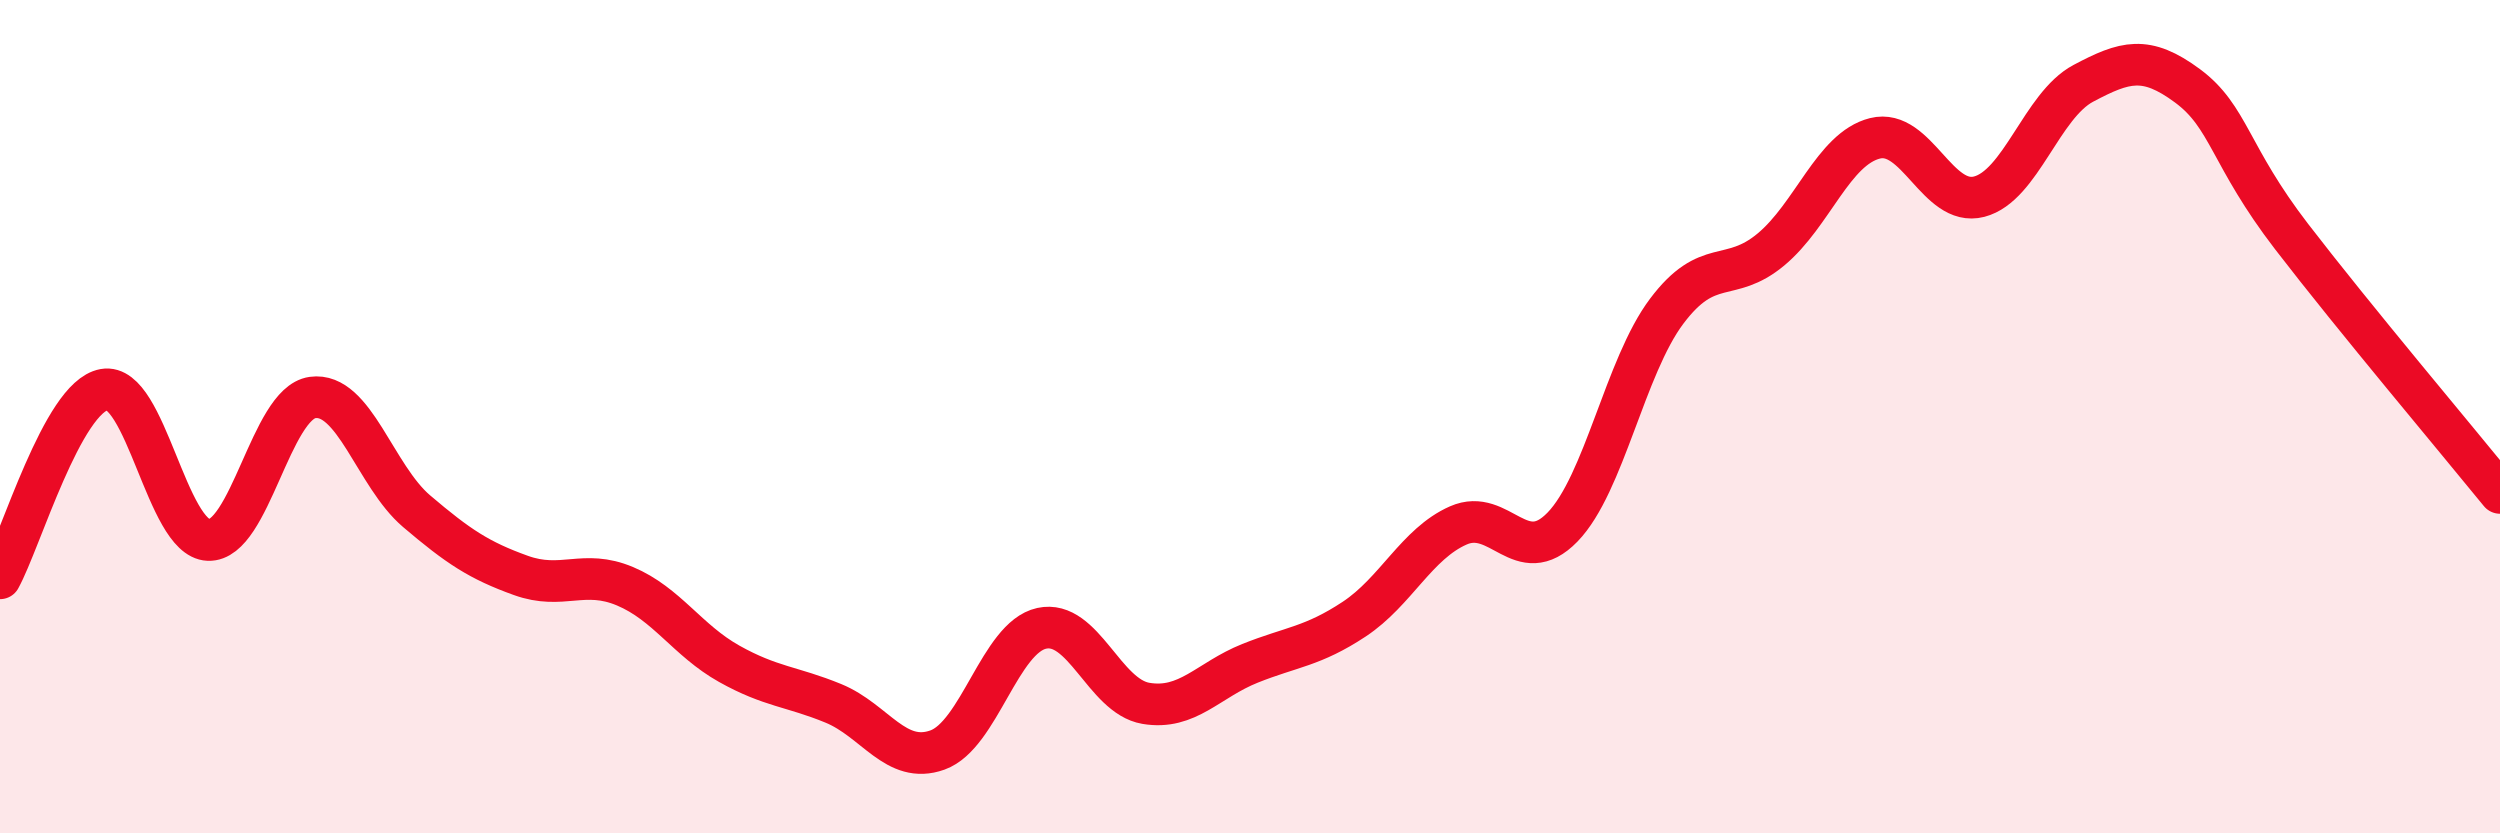
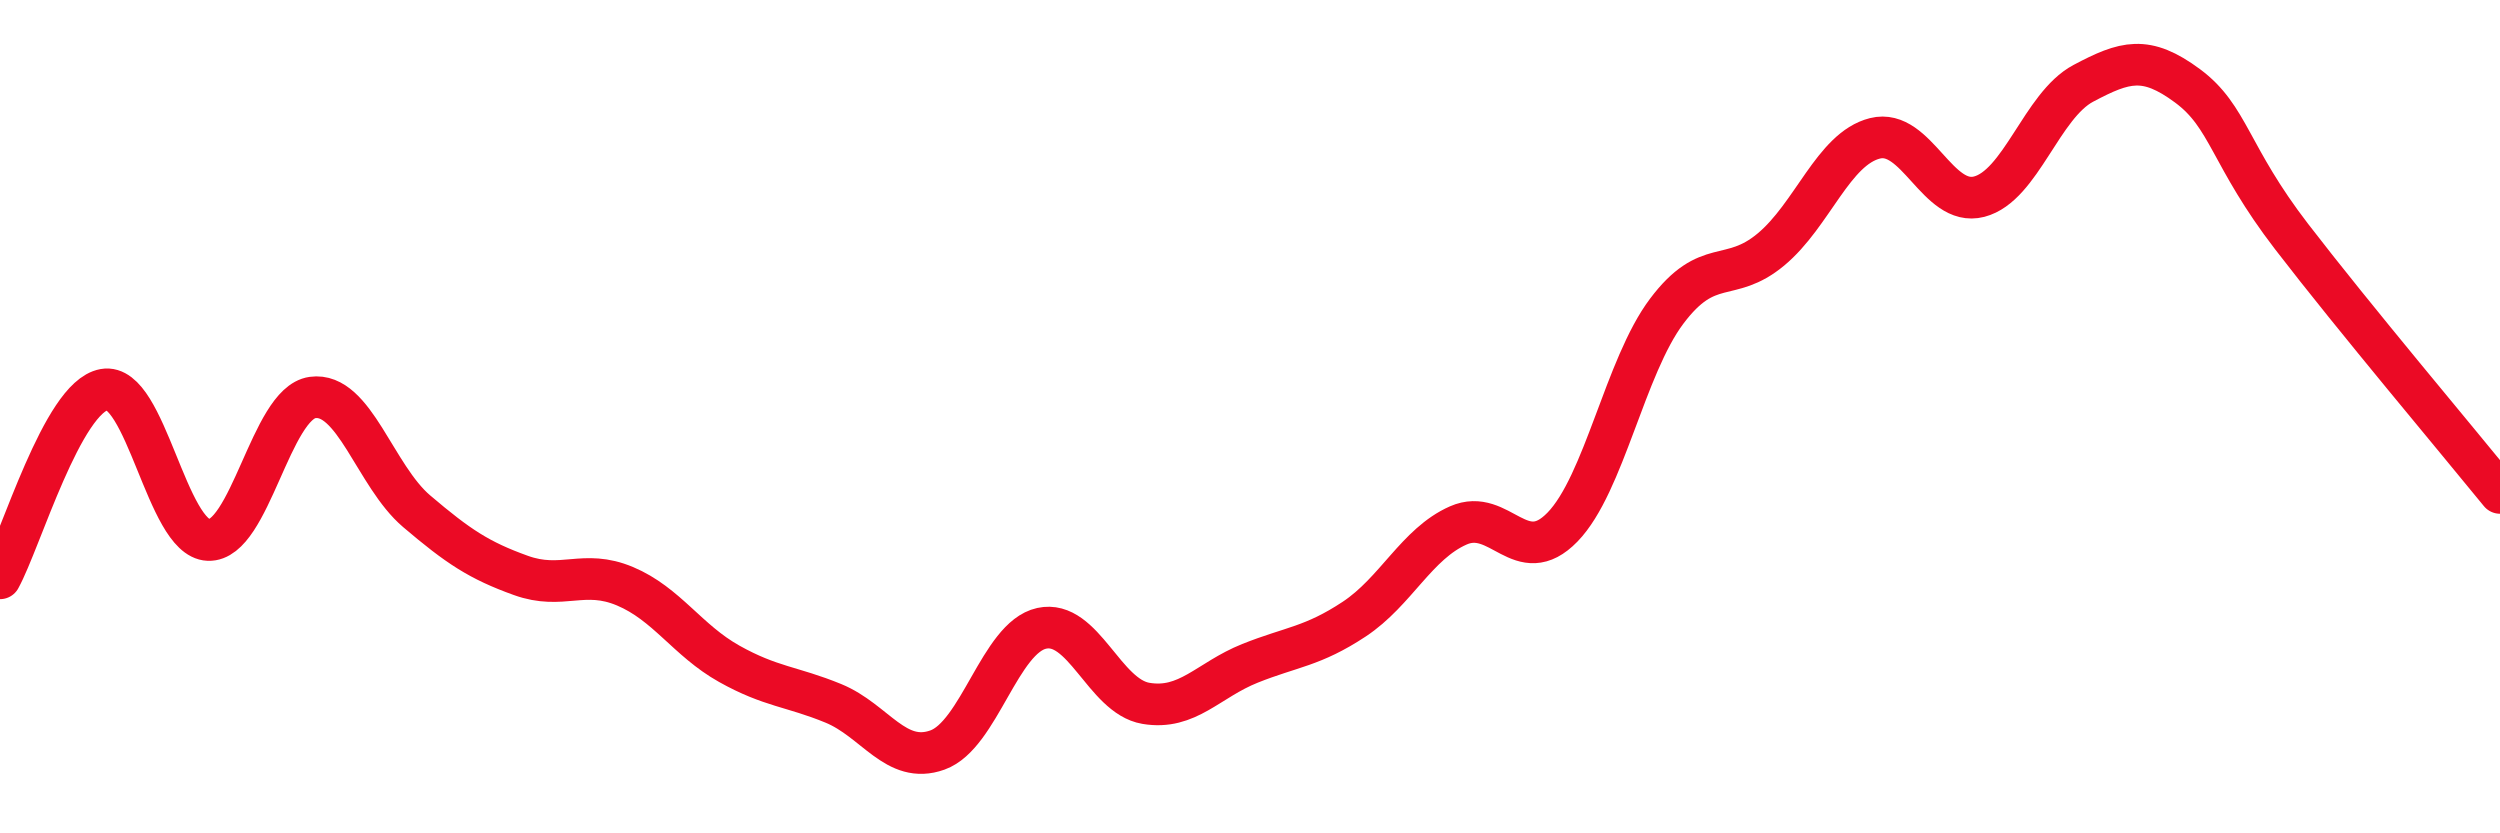
<svg xmlns="http://www.w3.org/2000/svg" width="60" height="20" viewBox="0 0 60 20">
-   <path d="M 0,13.88 C 0.5,12.97 1.5,9.53 2.5,9.35 C 3.5,9.17 4,12.92 5,12.96 C 6,13 6.5,9.68 7.5,9.54 C 8.5,9.4 9,11.42 10,12.27 C 11,13.12 11.5,13.45 12.5,13.81 C 13.5,14.17 14,13.65 15,14.07 C 16,14.49 16.5,15.37 17.5,15.93 C 18.5,16.49 19,16.47 20,16.88 C 21,17.29 21.5,18.36 22.5,18 C 23.5,17.64 24,15.3 25,15.08 C 26,14.86 26.5,16.71 27.5,16.88 C 28.5,17.05 29,16.32 30,15.92 C 31,15.52 31.5,15.52 32.5,14.86 C 33.5,14.2 34,13.05 35,12.61 C 36,12.17 36.5,13.68 37.5,12.65 C 38.5,11.62 39,8.8 40,7.47 C 41,6.14 41.5,6.82 42.5,5.99 C 43.5,5.16 44,3.57 45,3.32 C 46,3.07 46.5,4.98 47.5,4.72 C 48.5,4.46 49,2.53 50,2 C 51,1.47 51.5,1.32 52.5,2.06 C 53.5,2.8 53.5,3.73 55,5.68 C 56.5,7.63 59,10.6 60,11.83L60 20L0 20Z" fill="#EB0A25" opacity="0.1" stroke-linecap="round" stroke-linejoin="round" />
  <path d="M 0,13.88 C 0.5,12.97 1.5,9.53 2.5,9.35 C 3.5,9.17 4,12.92 5,12.96 C 6,13 6.5,9.68 7.5,9.54 C 8.5,9.4 9,11.42 10,12.27 C 11,13.12 11.5,13.45 12.5,13.81 C 13.5,14.17 14,13.65 15,14.07 C 16,14.49 16.5,15.37 17.5,15.93 C 18.5,16.49 19,16.47 20,16.88 C 21,17.29 21.5,18.36 22.5,18 C 23.5,17.64 24,15.3 25,15.08 C 26,14.86 26.5,16.71 27.5,16.88 C 28.5,17.05 29,16.32 30,15.92 C 31,15.52 31.5,15.52 32.5,14.86 C 33.5,14.2 34,13.05 35,12.61 C 36,12.17 36.5,13.68 37.5,12.65 C 38.5,11.62 39,8.8 40,7.47 C 41,6.14 41.5,6.82 42.5,5.99 C 43.5,5.16 44,3.57 45,3.32 C 46,3.07 46.5,4.98 47.5,4.72 C 48.5,4.46 49,2.53 50,2 C 51,1.47 51.5,1.32 52.5,2.06 C 53.5,2.8 53.5,3.73 55,5.68 C 56.5,7.63 59,10.6 60,11.83" stroke="#EB0A25" stroke-width="1" fill="none" stroke-linecap="round" stroke-linejoin="round" />
</svg>